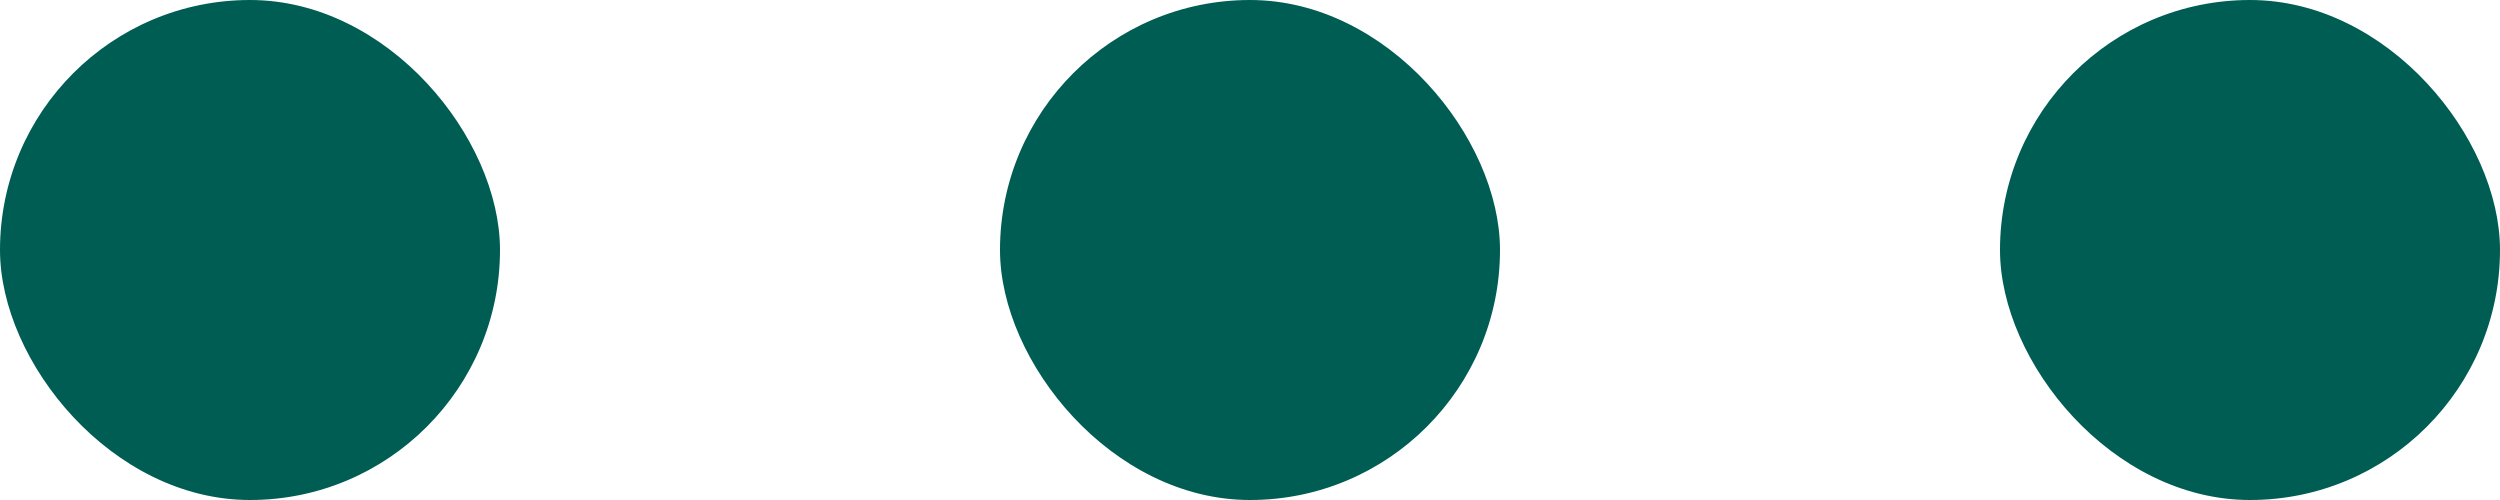
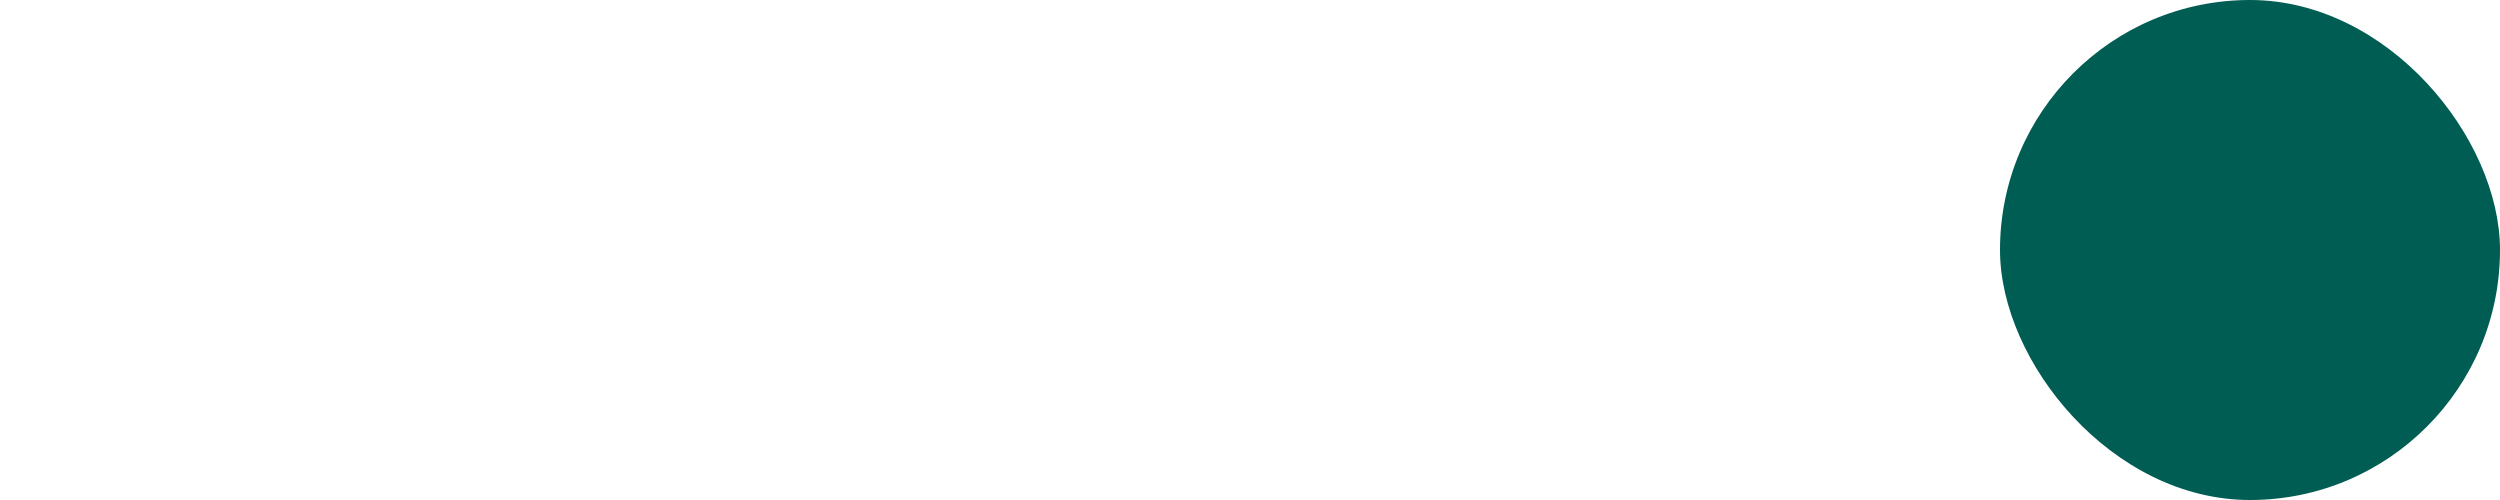
<svg xmlns="http://www.w3.org/2000/svg" width="30" height="6" viewBox="0 0 30 6" fill="none">
-   <rect width="6" height="6" rx="3" fill="#005D53" />
-   <rect x="12" width="6" height="6" rx="3" fill="#005D53" />
  <rect x="24" width="6" height="6" rx="3" fill="#005D53" />
</svg>